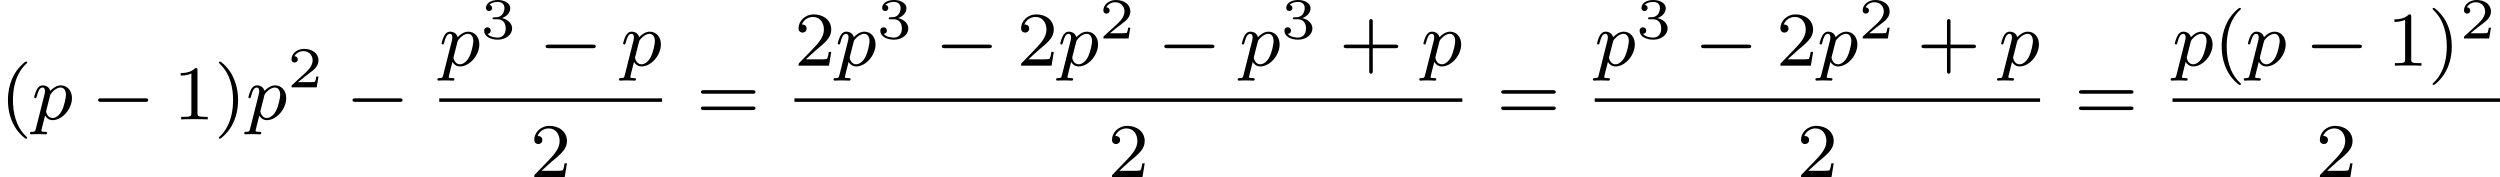
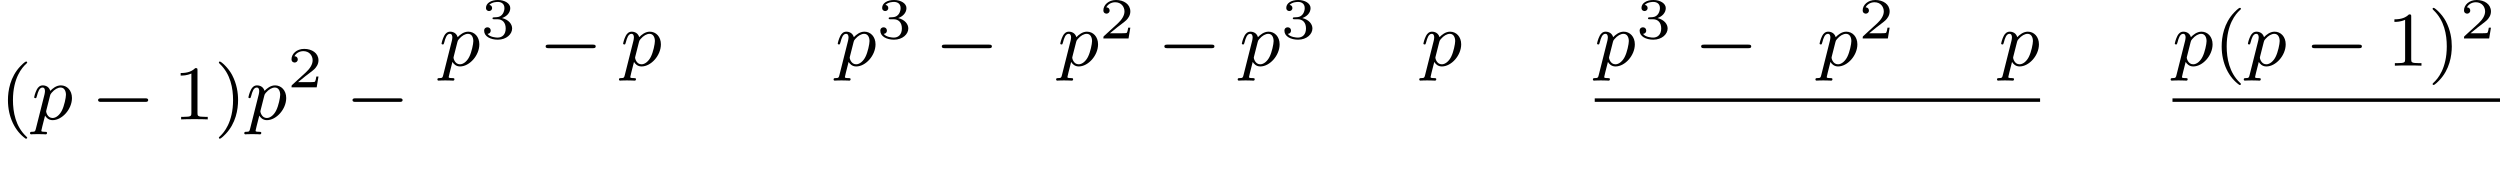
<svg xmlns="http://www.w3.org/2000/svg" xmlns:xlink="http://www.w3.org/1999/xlink" version="1.1" width="516.725pt" height="36.616pt" viewBox="250.678 36.466 516.725 36.616">
  <defs>
    <path id="g3-0" d="M5.571-1.809C5.699-1.809 5.874-1.809 5.874-1.993S5.699-2.176 5.571-2.176H1.004C.877-2.176 .701-2.176 .701-1.993S.877-1.809 1.004-1.809H5.571Z" />
    <path id="g5-112" d="M.414 .964C.351 1.219 .335 1.283 .016 1.283C-.096 1.283-.191 1.283-.191 1.435C-.191 1.506-.12 1.546-.08 1.546C0 1.546 .032 1.522 .622 1.522C1.196 1.522 1.363 1.546 1.419 1.546C1.451 1.546 1.57 1.546 1.57 1.395C1.57 1.283 1.459 1.283 1.363 1.283C.98 1.283 .98 1.235 .98 1.164C.98 1.108 1.124 .542 1.363-.391C1.467-.207 1.714 .08 2.144 .08C3.124 .08 4.144-1.052 4.144-2.208C4.144-2.997 3.634-3.515 2.997-3.515C2.519-3.515 2.136-3.188 1.905-2.949C1.737-3.515 1.203-3.515 1.124-3.515C.837-3.515 .638-3.332 .51-3.084C.327-2.726 .239-2.319 .239-2.295C.239-2.224 .295-2.192 .359-2.192C.462-2.192 .47-2.224 .526-2.431C.63-2.837 .773-3.292 1.1-3.292C1.299-3.292 1.355-3.108 1.355-2.917C1.355-2.837 1.323-2.646 1.307-2.582L.414 .964ZM1.881-2.455C1.921-2.59 1.921-2.606 2.04-2.75C2.343-3.108 2.686-3.292 2.973-3.292C3.371-3.292 3.523-2.901 3.523-2.542C3.523-2.248 3.347-1.395 3.108-.925C2.901-.494 2.519-.143 2.144-.143C1.602-.143 1.474-.765 1.474-.821C1.474-.837 1.49-.925 1.498-.948L1.881-2.455Z" />
    <path id="g6-50" d="M3.216-1.118H2.995C2.983-1.034 2.923-.64 2.833-.574C2.792-.538 2.307-.538 2.224-.538H1.106L1.871-1.16C2.074-1.321 2.606-1.704 2.792-1.883C2.971-2.062 3.216-2.367 3.216-2.792C3.216-3.539 2.54-3.975 1.739-3.975C.968-3.975 .43-3.467 .43-2.905C.43-2.6 .687-2.564 .753-2.564C.903-2.564 1.076-2.672 1.076-2.887C1.076-3.019 .998-3.21 .735-3.21C.873-3.515 1.237-3.742 1.65-3.742C2.277-3.742 2.612-3.276 2.612-2.792C2.612-2.367 2.331-1.931 1.913-1.548L.496-.251C.436-.191 .43-.185 .43 0H3.031L3.216-1.118Z" />
    <path id="g6-51" d="M1.757-1.985C2.266-1.985 2.606-1.644 2.606-1.034C2.606-.377 2.212-.09 1.775-.09C1.614-.09 .998-.126 .729-.472C.962-.496 1.058-.652 1.058-.813C1.058-1.016 .915-1.154 .717-1.154C.556-1.154 .377-1.052 .377-.801C.377-.209 1.034 .126 1.793 .126C2.678 .126 3.27-.442 3.27-1.034C3.27-1.47 2.935-1.931 2.224-2.11C2.696-2.266 3.078-2.648 3.078-3.138C3.078-3.616 2.517-3.975 1.799-3.975C1.1-3.975 .568-3.652 .568-3.162C.568-2.905 .765-2.833 .885-2.833C1.04-2.833 1.201-2.941 1.201-3.15C1.201-3.335 1.07-3.443 .909-3.467C1.19-3.778 1.733-3.778 1.787-3.778C2.092-3.778 2.475-3.634 2.475-3.138C2.475-2.809 2.289-2.236 1.692-2.2C1.584-2.194 1.423-2.182 1.369-2.182C1.309-2.176 1.243-2.17 1.243-2.08C1.243-1.985 1.309-1.985 1.411-1.985H1.757Z" />
    <path id="g8-40" d="M2.654 1.993C2.718 1.993 2.813 1.993 2.813 1.897C2.813 1.865 2.805 1.857 2.702 1.753C1.61 .725 1.339-.757 1.339-1.993C1.339-4.288 2.287-5.364 2.694-5.731C2.805-5.834 2.813-5.842 2.813-5.882S2.782-5.978 2.702-5.978C2.574-5.978 2.176-5.571 2.112-5.499C1.044-4.384 .821-2.949 .821-1.993C.821-.207 1.57 1.227 2.654 1.993Z" />
    <path id="g8-41" d="M2.463-1.993C2.463-2.75 2.335-3.658 1.841-4.599C1.451-5.332 .725-5.978 .582-5.978C.502-5.978 .478-5.922 .478-5.882C.478-5.85 .478-5.834 .574-5.738C1.69-4.678 1.945-3.22 1.945-1.993C1.945 .295 .996 1.379 .59 1.745C.486 1.849 .478 1.857 .478 1.897S.502 1.993 .582 1.993C.709 1.993 1.108 1.586 1.172 1.514C2.24 .399 2.463-1.036 2.463-1.993Z" />
-     <path id="g8-43" d="M3.475-1.809H5.818C5.93-1.809 6.105-1.809 6.105-1.993S5.93-2.176 5.818-2.176H3.475V-4.527C3.475-4.639 3.475-4.814 3.292-4.814S3.108-4.639 3.108-4.527V-2.176H.757C.646-2.176 .47-2.176 .47-1.993S.646-1.809 .757-1.809H3.108V.542C3.108 .654 3.108 .829 3.292 .829S3.475 .654 3.475 .542V-1.809Z" />
    <path id="g8-49" d="M2.503-5.077C2.503-5.292 2.487-5.3 2.271-5.3C1.945-4.981 1.522-4.79 .765-4.79V-4.527C.98-4.527 1.411-4.527 1.873-4.742V-.654C1.873-.359 1.849-.263 1.092-.263H.813V0C1.14-.024 1.825-.024 2.184-.024S3.236-.024 3.563 0V-.263H3.284C2.527-.263 2.503-.359 2.503-.654V-5.077Z" />
-     <path id="g8-50" d="M2.248-1.626C2.375-1.745 2.71-2.008 2.837-2.12C3.332-2.574 3.802-3.013 3.802-3.738C3.802-4.686 3.005-5.3 2.008-5.3C1.052-5.3 .422-4.575 .422-3.866C.422-3.475 .733-3.419 .845-3.419C1.012-3.419 1.259-3.539 1.259-3.842C1.259-4.256 .861-4.256 .765-4.256C.996-4.838 1.53-5.037 1.921-5.037C2.662-5.037 3.045-4.407 3.045-3.738C3.045-2.909 2.463-2.303 1.522-1.339L.518-.303C.422-.215 .422-.199 .422 0H3.571L3.802-1.427H3.555C3.531-1.267 3.467-.869 3.371-.717C3.324-.654 2.718-.654 2.59-.654H1.172L2.248-1.626Z" />
-     <path id="g8-61" d="M5.826-2.654C5.946-2.654 6.105-2.654 6.105-2.837S5.914-3.021 5.794-3.021H.781C.662-3.021 .47-3.021 .47-2.837S.63-2.654 .749-2.654H5.826ZM5.794-.964C5.914-.964 6.105-.964 6.105-1.148S5.946-1.331 5.826-1.331H.749C.63-1.331 .47-1.331 .47-1.148S.662-.964 .781-.964H5.794Z" />
  </defs>
  <g id="page18" transform="matrix(2 0 0 2 0 0)">
    <use x="125.339" y="30.571" xlink:href="#g8-40" />
    <use x="128.632" y="30.571" xlink:href="#g5-112" />
    <use x="134.777" y="30.571" xlink:href="#g3-0" />
    <use x="143.245" y="30.571" xlink:href="#g8-49" />
    <use x="147.48" y="30.571" xlink:href="#g8-41" />
    <use x="150.773" y="30.571" xlink:href="#g5-112" />
    <use x="155.036" y="27.26" xlink:href="#g6-50" />
    <use x="161.069" y="30.571" xlink:href="#g3-0" />
    <use x="170.732" y="25.021" xlink:href="#g5-112" />
    <use x="174.995" y="22.208" xlink:href="#g6-51" />
    <use x="181.028" y="25.021" xlink:href="#g3-0" />
    <use x="189.496" y="25.021" xlink:href="#g5-112" />
-     <rect x="170.732" y="28.399" height=".359" width="23.027" />
    <use x="180.129" y="36.541" xlink:href="#g8-50" />
    <use x="197.307" y="30.571" xlink:href="#g8-61" />
    <use x="207.441" y="25.021" xlink:href="#g8-50" />
    <use x="211.676" y="25.021" xlink:href="#g5-112" />
    <use x="215.938" y="22.208" xlink:href="#g6-51" />
    <use x="221.971" y="25.021" xlink:href="#g3-0" />
    <use x="230.44" y="25.021" xlink:href="#g8-50" />
    <use x="234.674" y="25.021" xlink:href="#g5-112" />
    <use x="238.937" y="22.208" xlink:href="#g6-50" />
    <use x="244.969" y="25.021" xlink:href="#g3-0" />
    <use x="253.438" y="25.021" xlink:href="#g5-112" />
    <use x="257.701" y="22.208" xlink:href="#g6-51" />
    <use x="263.734" y="25.021" xlink:href="#g8-43" />
    <use x="272.202" y="25.021" xlink:href="#g5-112" />
-     <rect x="207.441" y="28.399" height=".359" width="69.023" />
    <use x="239.836" y="36.541" xlink:href="#g8-50" />
    <use x="280.013" y="30.571" xlink:href="#g8-61" />
    <use x="290.147" y="25.021" xlink:href="#g5-112" />
    <use x="294.41" y="22.208" xlink:href="#g6-51" />
    <use x="300.443" y="25.021" xlink:href="#g3-0" />
    <use x="308.911" y="25.021" xlink:href="#g8-50" />
    <use x="313.145" y="25.021" xlink:href="#g5-112" />
    <use x="317.408" y="22.208" xlink:href="#g6-50" />
    <use x="323.441" y="25.021" xlink:href="#g8-43" />
    <use x="331.909" y="25.021" xlink:href="#g5-112" />
    <rect x="290.147" y="28.399" height=".359" width="46.025" />
    <use x="311.042" y="36.541" xlink:href="#g8-50" />
    <use x="339.72" y="30.571" xlink:href="#g8-61" />
    <use x="349.854" y="25.021" xlink:href="#g5-112" />
    <use x="354.117" y="25.021" xlink:href="#g8-40" />
    <use x="357.41" y="25.021" xlink:href="#g5-112" />
    <use x="363.555" y="25.021" xlink:href="#g3-0" />
    <use x="372.023" y="25.021" xlink:href="#g8-49" />
    <use x="376.257" y="25.021" xlink:href="#g8-41" />
    <use x="379.551" y="22.208" xlink:href="#g6-50" />
    <rect x="349.854" y="28.399" height=".359" width="33.848" />
    <use x="364.661" y="36.541" xlink:href="#g8-50" />
  </g>
</svg>